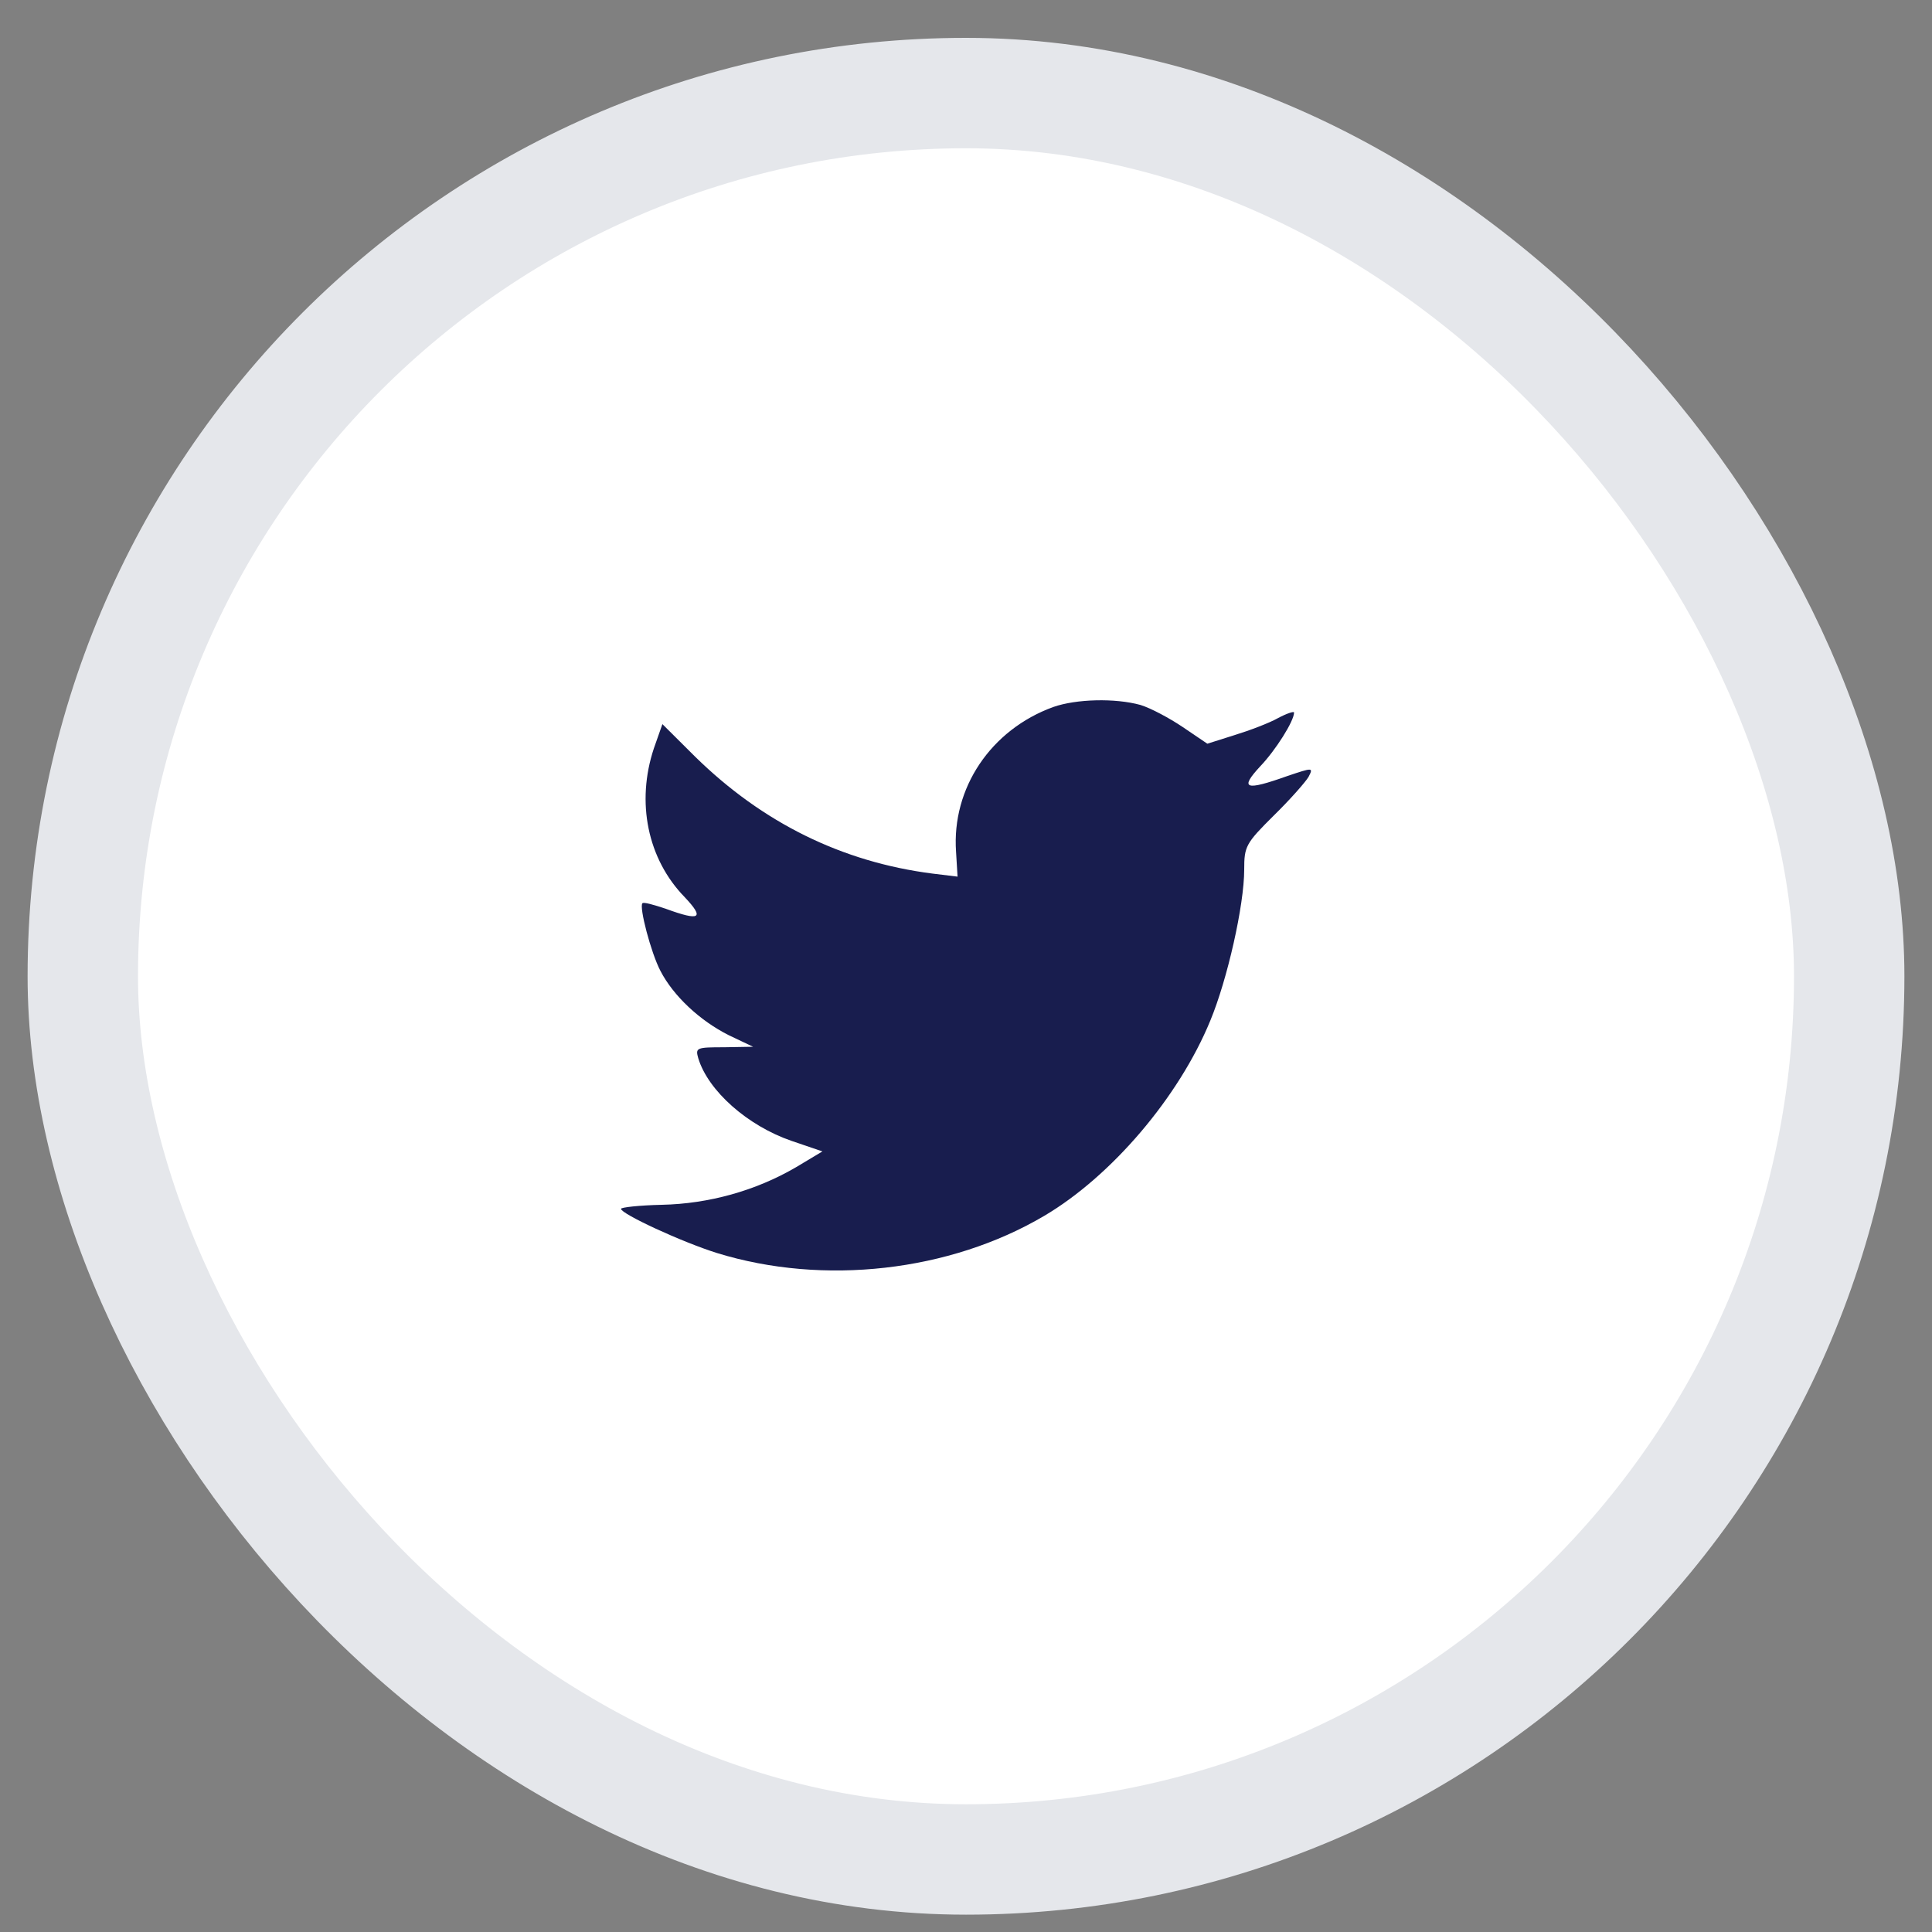
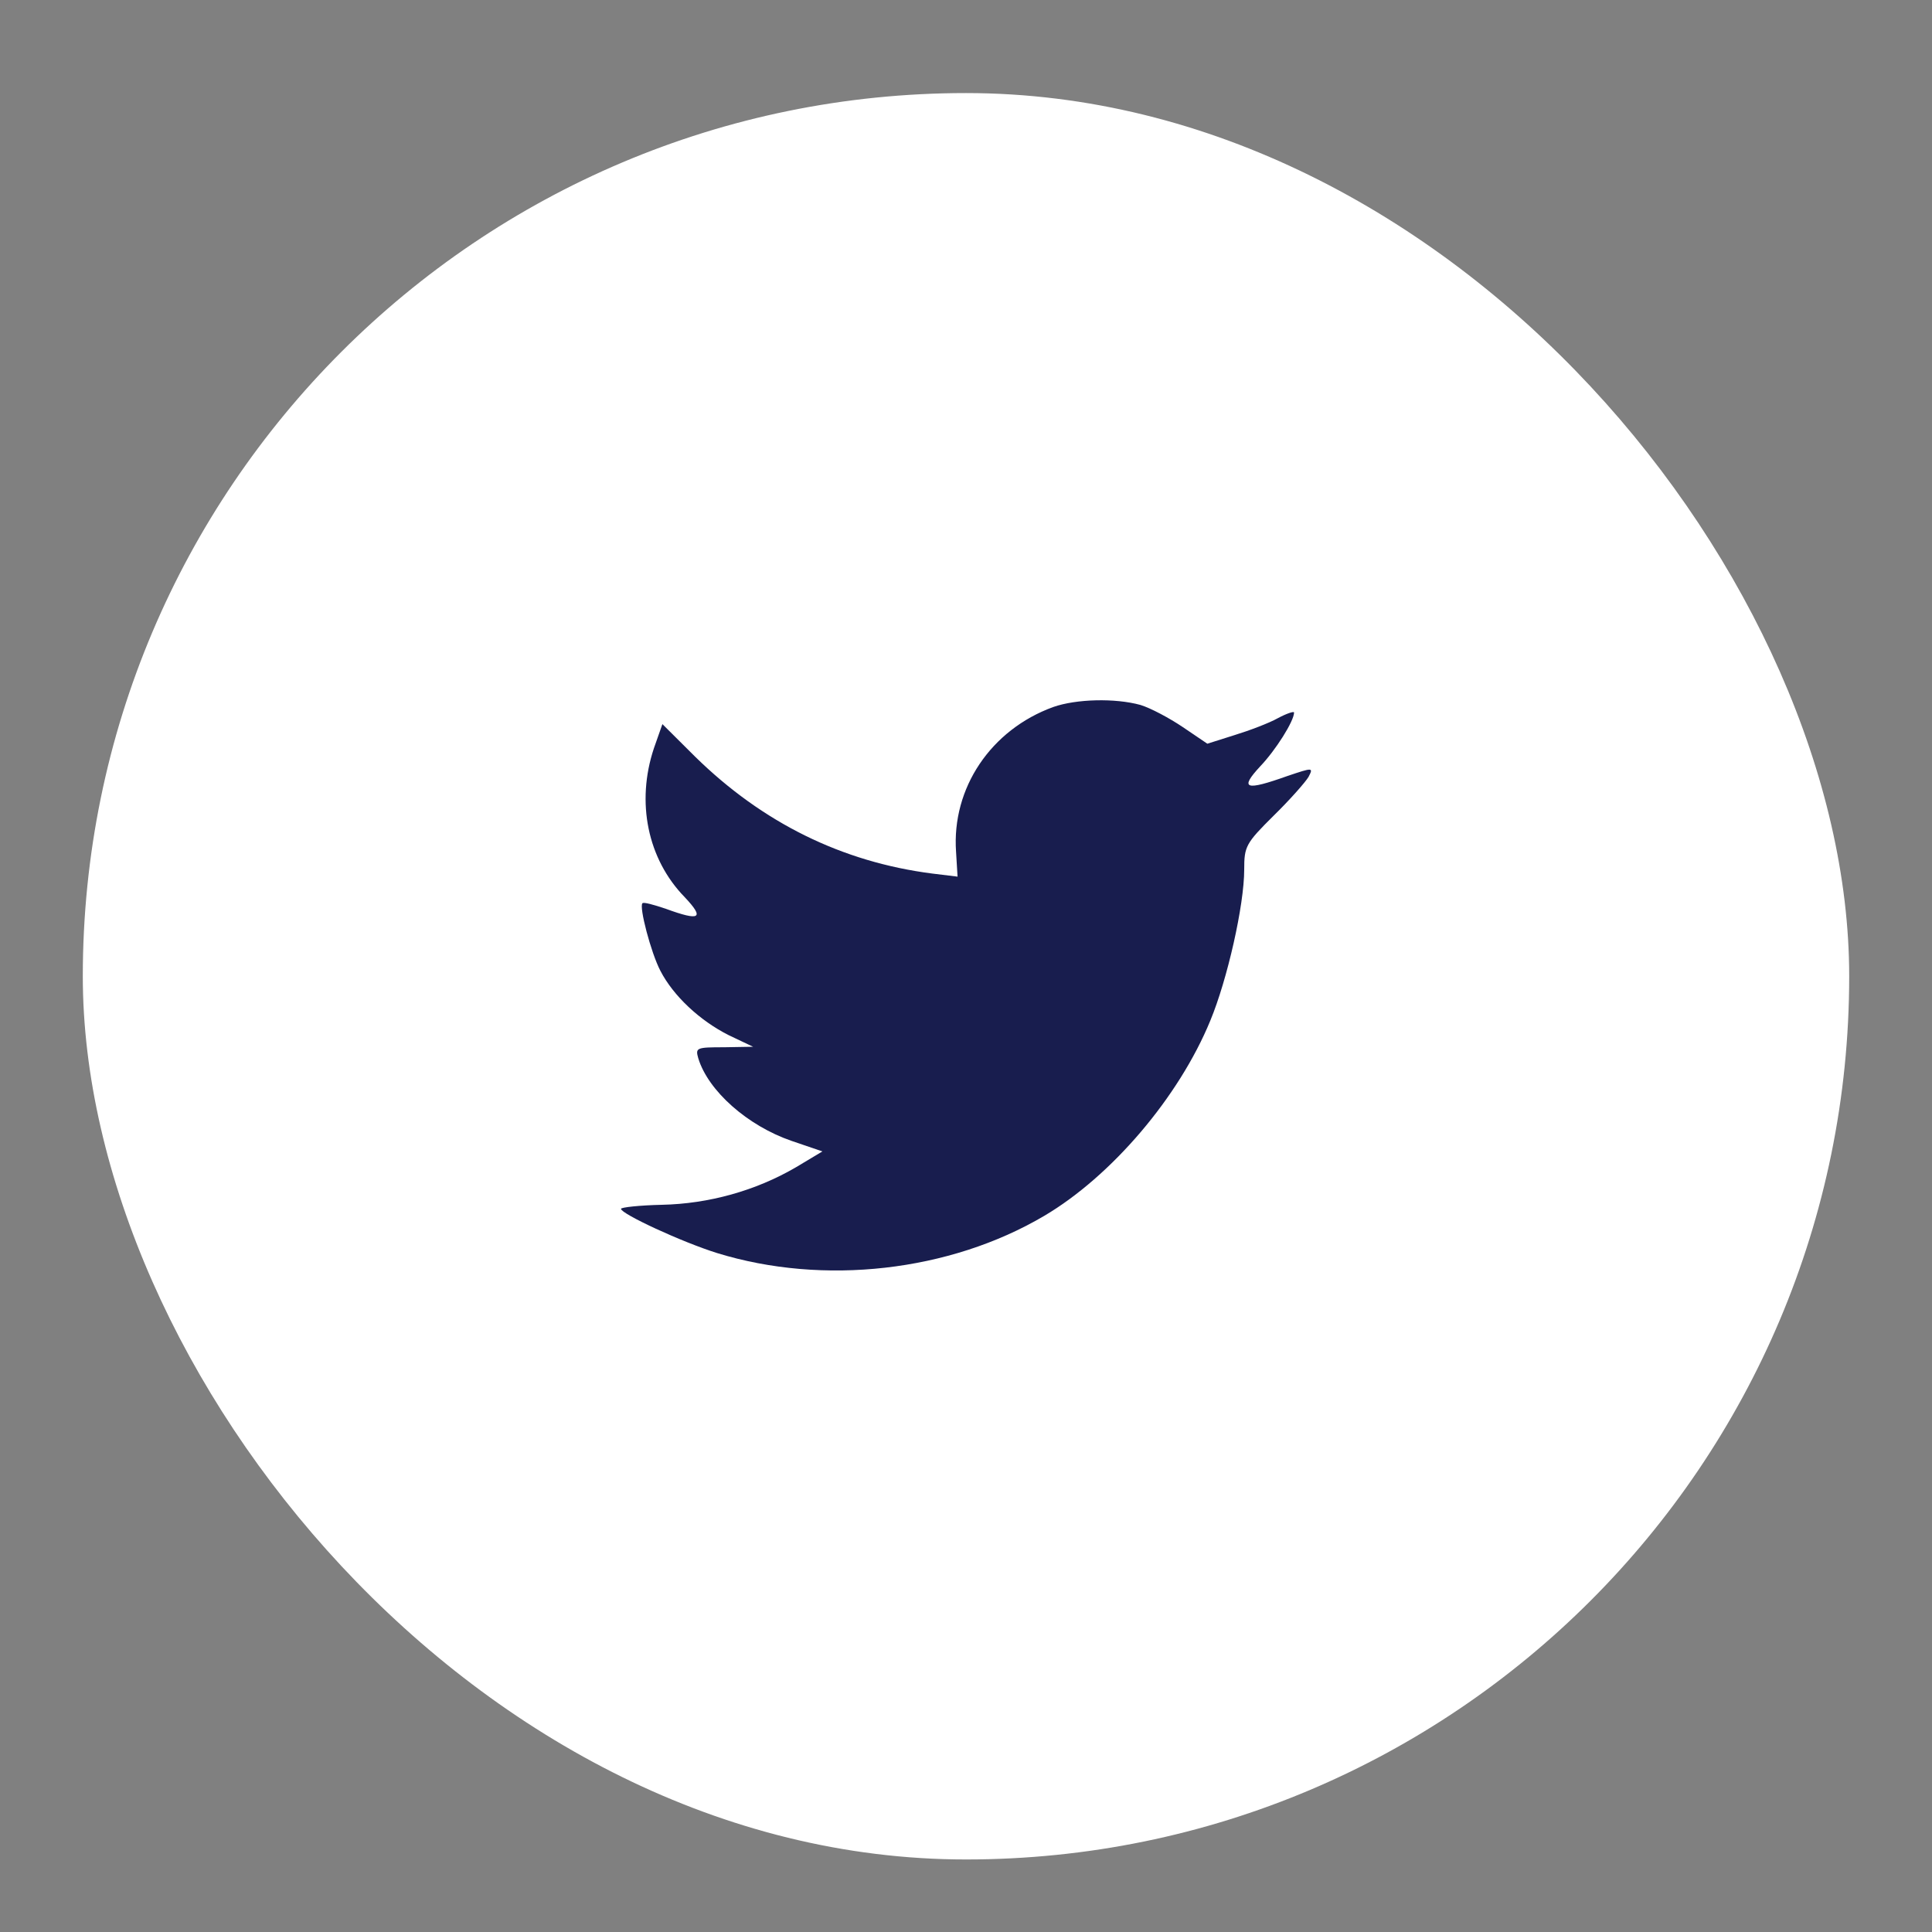
<svg xmlns="http://www.w3.org/2000/svg" width="35" height="35" viewBox="0 0 35 35" fill="none">
  <rect x="0" y="0" width="35" height="35" fill="#808080" stroke="none" />
  <rect x="1.5" y="1.686" width="32" height="32" rx="16" fill="white" />
  <path d="M17.32 15.434L17.347 15.881L16.895 15.826C15.251 15.616 13.815 14.905 12.596 13.711L12 13.118L11.846 13.556C11.521 14.531 11.729 15.562 12.406 16.255C12.767 16.638 12.686 16.692 12.063 16.464C11.846 16.391 11.656 16.337 11.638 16.364C11.575 16.428 11.792 17.258 11.963 17.586C12.198 18.042 12.677 18.489 13.201 18.753L13.643 18.963L13.12 18.972C12.614 18.972 12.596 18.981 12.65 19.172C12.831 19.765 13.544 20.394 14.339 20.668L14.899 20.859L14.411 21.151C13.689 21.571 12.84 21.808 11.991 21.826C11.584 21.835 11.25 21.872 11.25 21.899C11.25 21.99 12.352 22.501 12.993 22.701C14.917 23.294 17.202 23.039 18.918 22.026C20.137 21.306 21.357 19.875 21.926 18.489C22.233 17.75 22.54 16.401 22.54 15.753C22.54 15.334 22.567 15.279 23.073 14.777C23.371 14.486 23.651 14.166 23.705 14.075C23.795 13.902 23.786 13.902 23.326 14.057C22.558 14.331 22.45 14.294 22.829 13.884C23.109 13.592 23.443 13.063 23.443 12.908C23.443 12.881 23.308 12.926 23.154 13.008C22.991 13.1 22.63 13.236 22.359 13.319L21.872 13.473L21.429 13.173C21.185 13.008 20.842 12.826 20.661 12.771C20.201 12.644 19.496 12.662 19.081 12.808C17.952 13.218 17.238 14.276 17.32 15.434Z" fill="#181D4E" />
-   <rect x="1.5" y="1.686" width="32" height="32" rx="16" stroke="#E5E7EB" stroke-width="2" />
</svg>